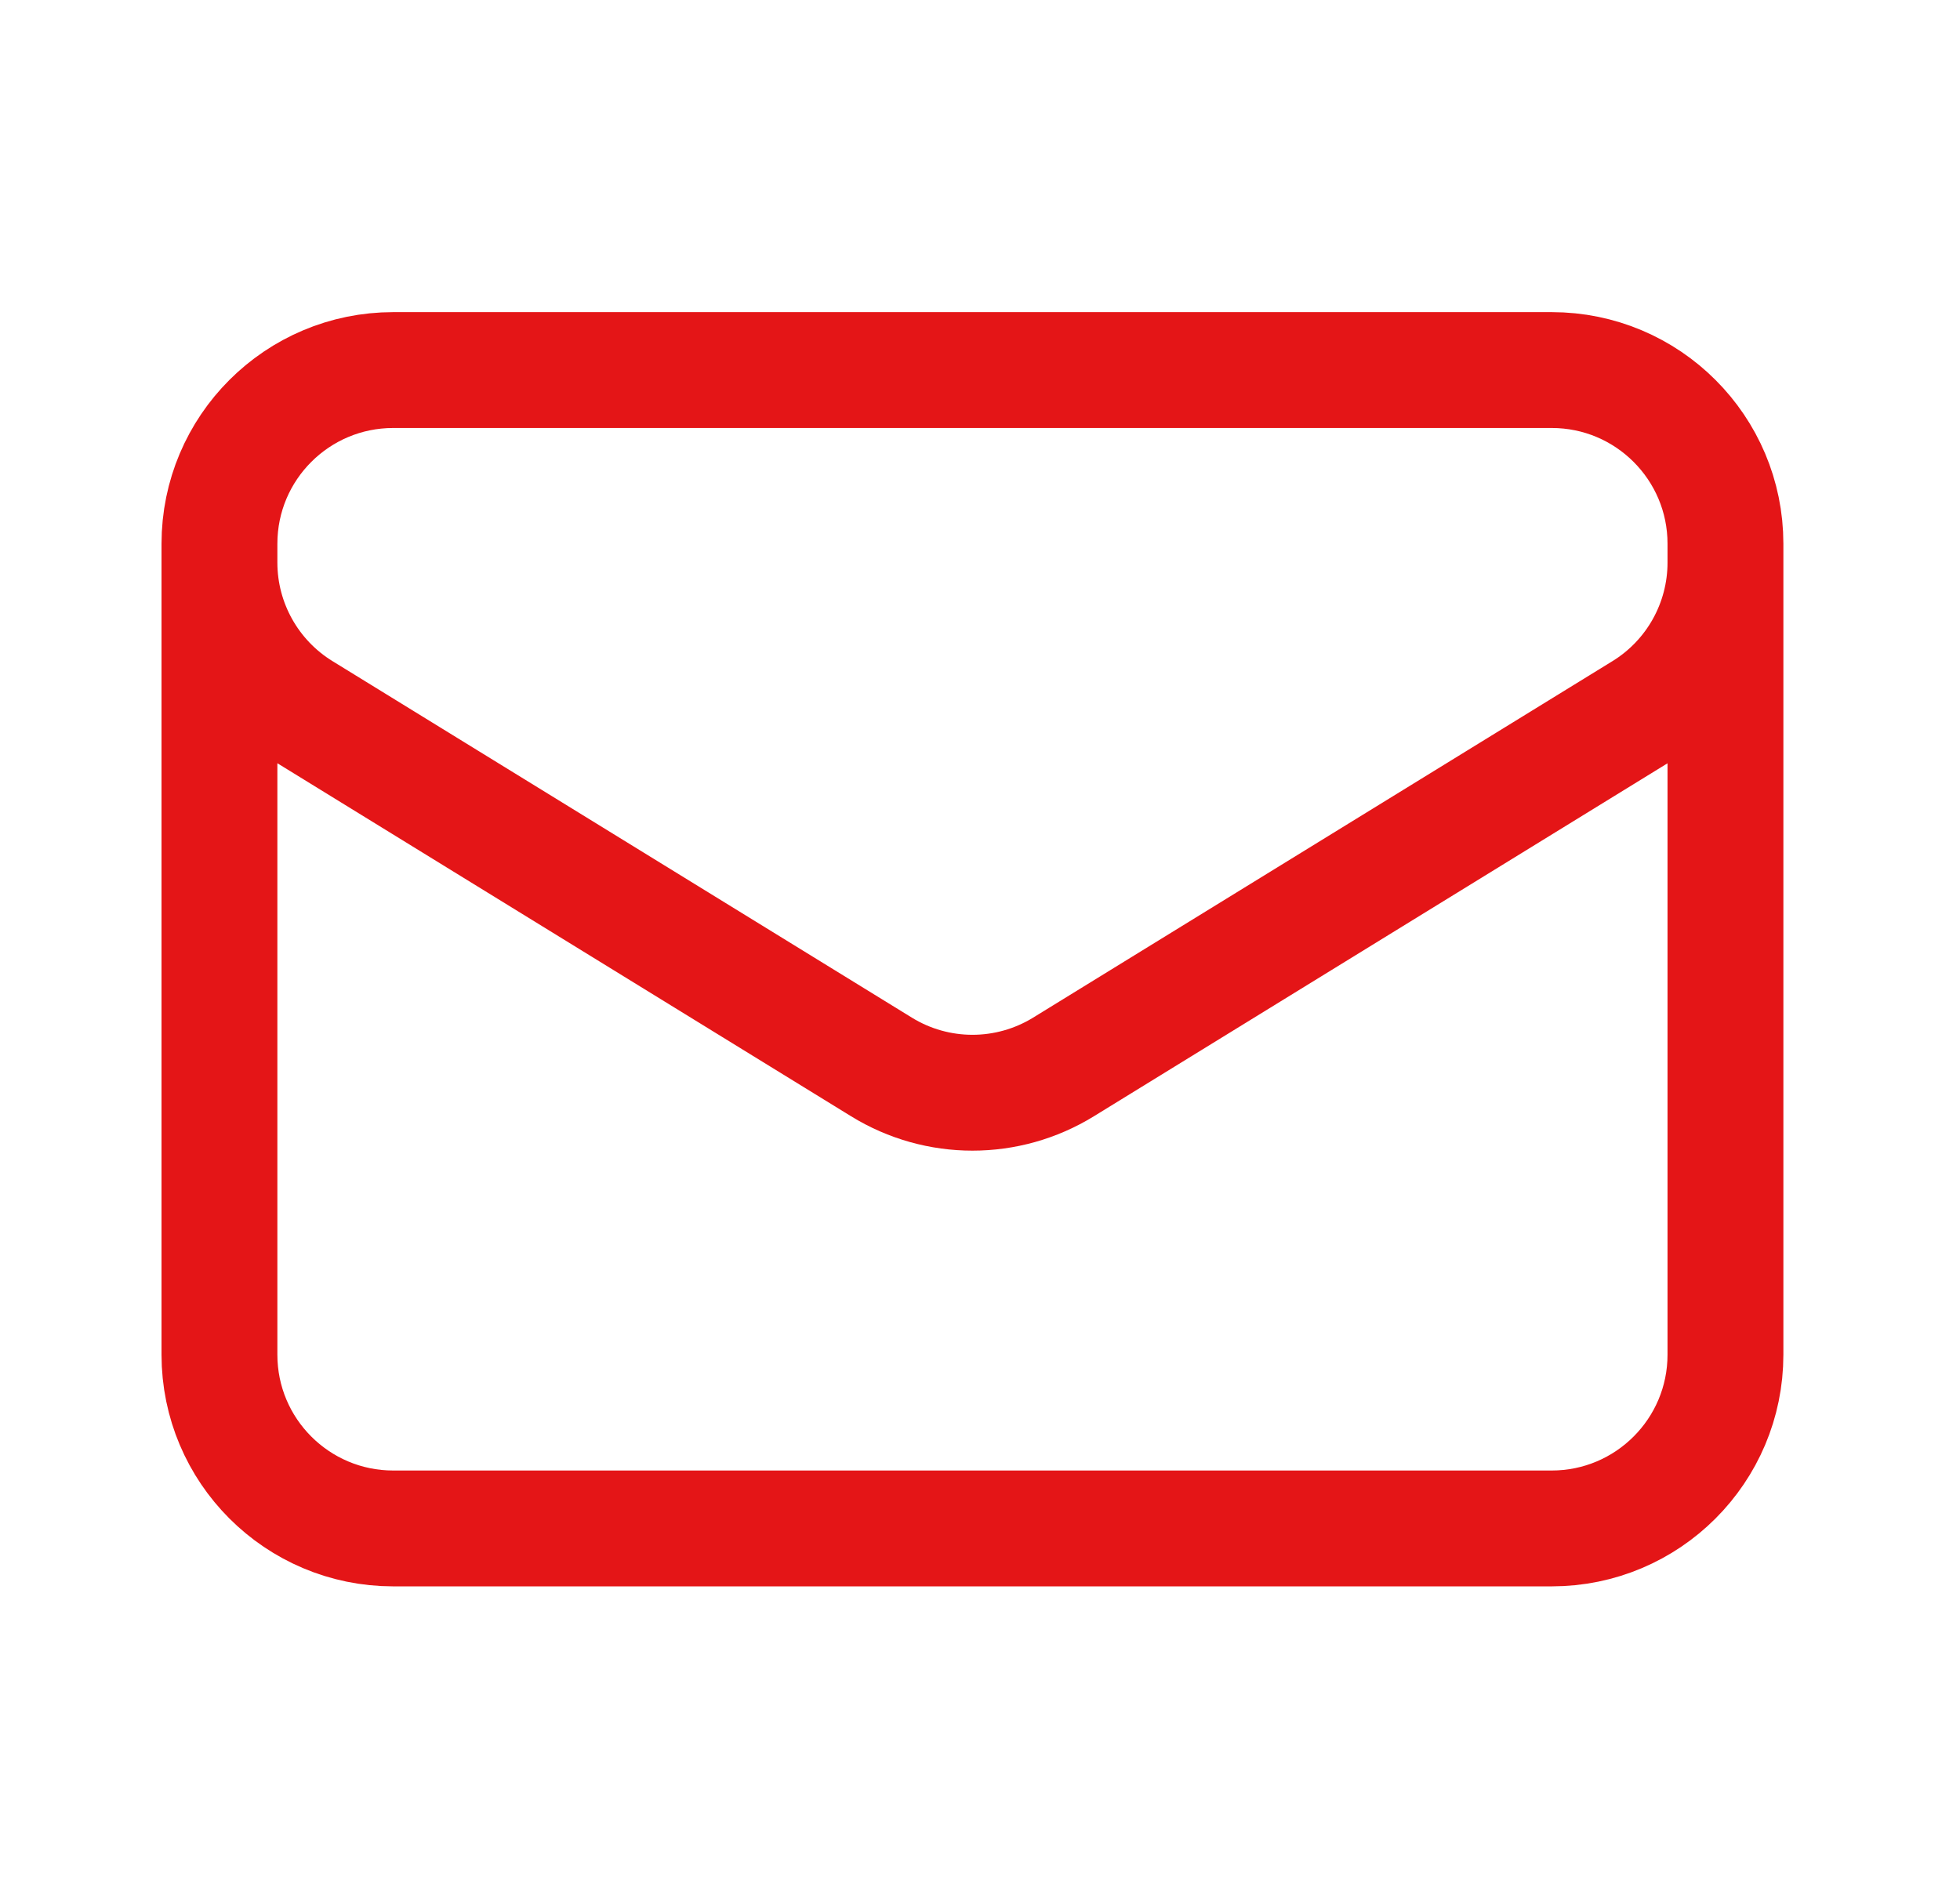
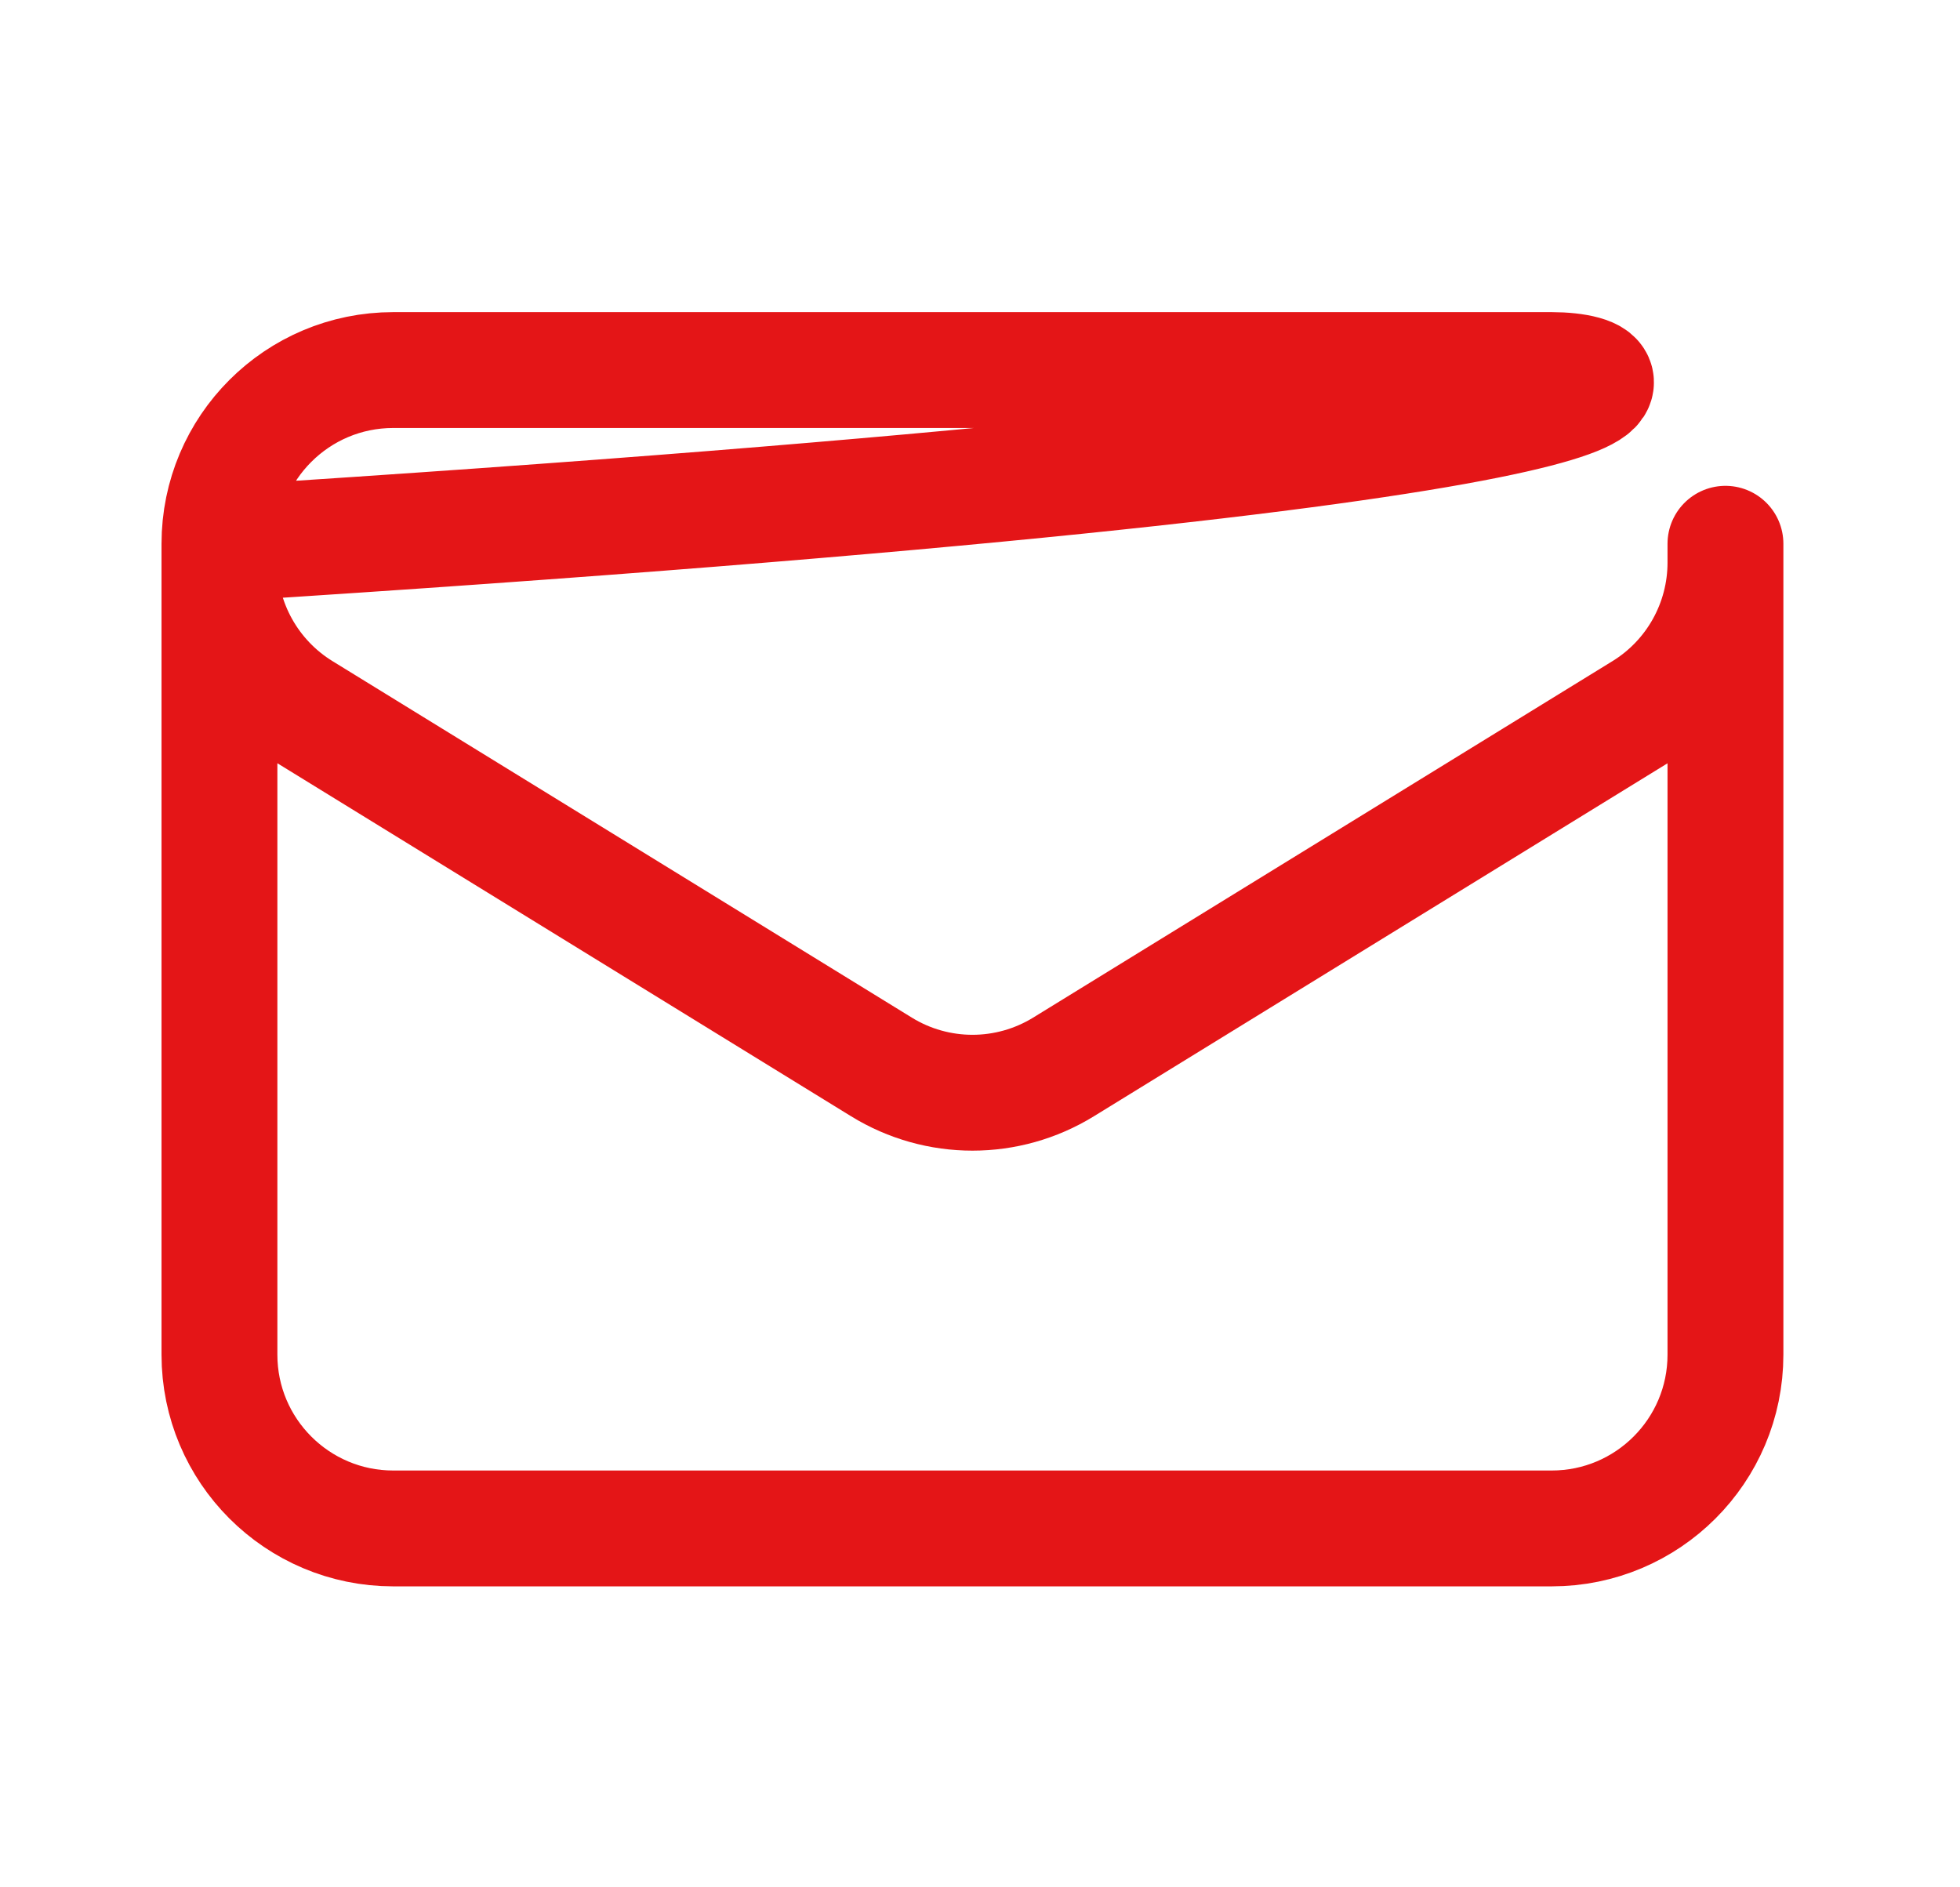
<svg xmlns="http://www.w3.org/2000/svg" width="27" height="26" viewBox="0 0 27 26" fill="none">
-   <path d="M23.769 7.491V18.662C23.769 19.984 22.697 21.056 21.375 21.056H5.417C4.095 21.056 3.023 19.984 3.023 18.662V7.491M23.769 7.491C23.769 6.169 22.697 5.098 21.375 5.098H5.417C4.095 5.098 3.023 6.169 3.023 7.491M23.769 7.491V7.75C23.769 8.581 23.338 9.353 22.63 9.788L14.651 14.698C13.881 15.172 12.911 15.172 12.142 14.698L4.163 9.788C3.455 9.353 3.023 8.581 3.023 7.75V7.491" stroke="#E41517" stroke-width="1.596" stroke-linecap="round" stroke-linejoin="round" />
+   <path d="M23.769 7.491V18.662C23.769 19.984 22.697 21.056 21.375 21.056H5.417C4.095 21.056 3.023 19.984 3.023 18.662V7.491C23.769 6.169 22.697 5.098 21.375 5.098H5.417C4.095 5.098 3.023 6.169 3.023 7.491M23.769 7.491V7.75C23.769 8.581 23.338 9.353 22.63 9.788L14.651 14.698C13.881 15.172 12.911 15.172 12.142 14.698L4.163 9.788C3.455 9.353 3.023 8.581 3.023 7.75V7.491" stroke="#E41517" stroke-width="1.596" stroke-linecap="round" stroke-linejoin="round" />
</svg>